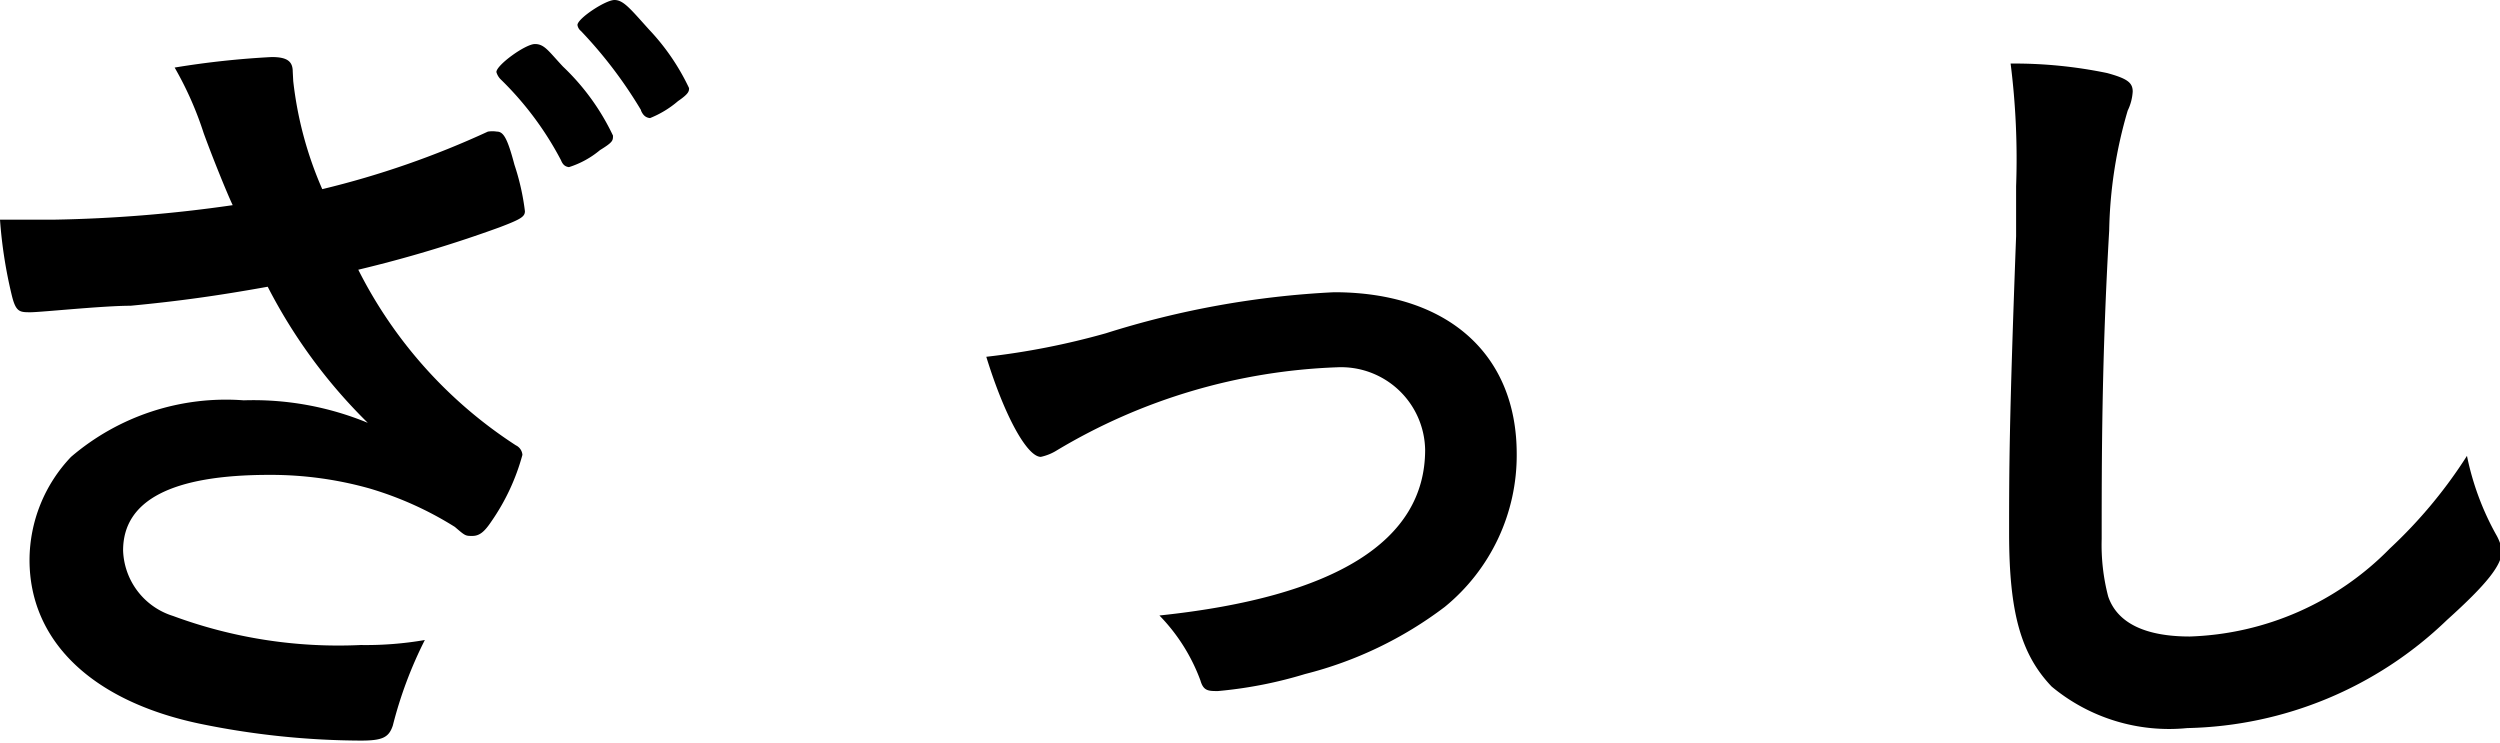
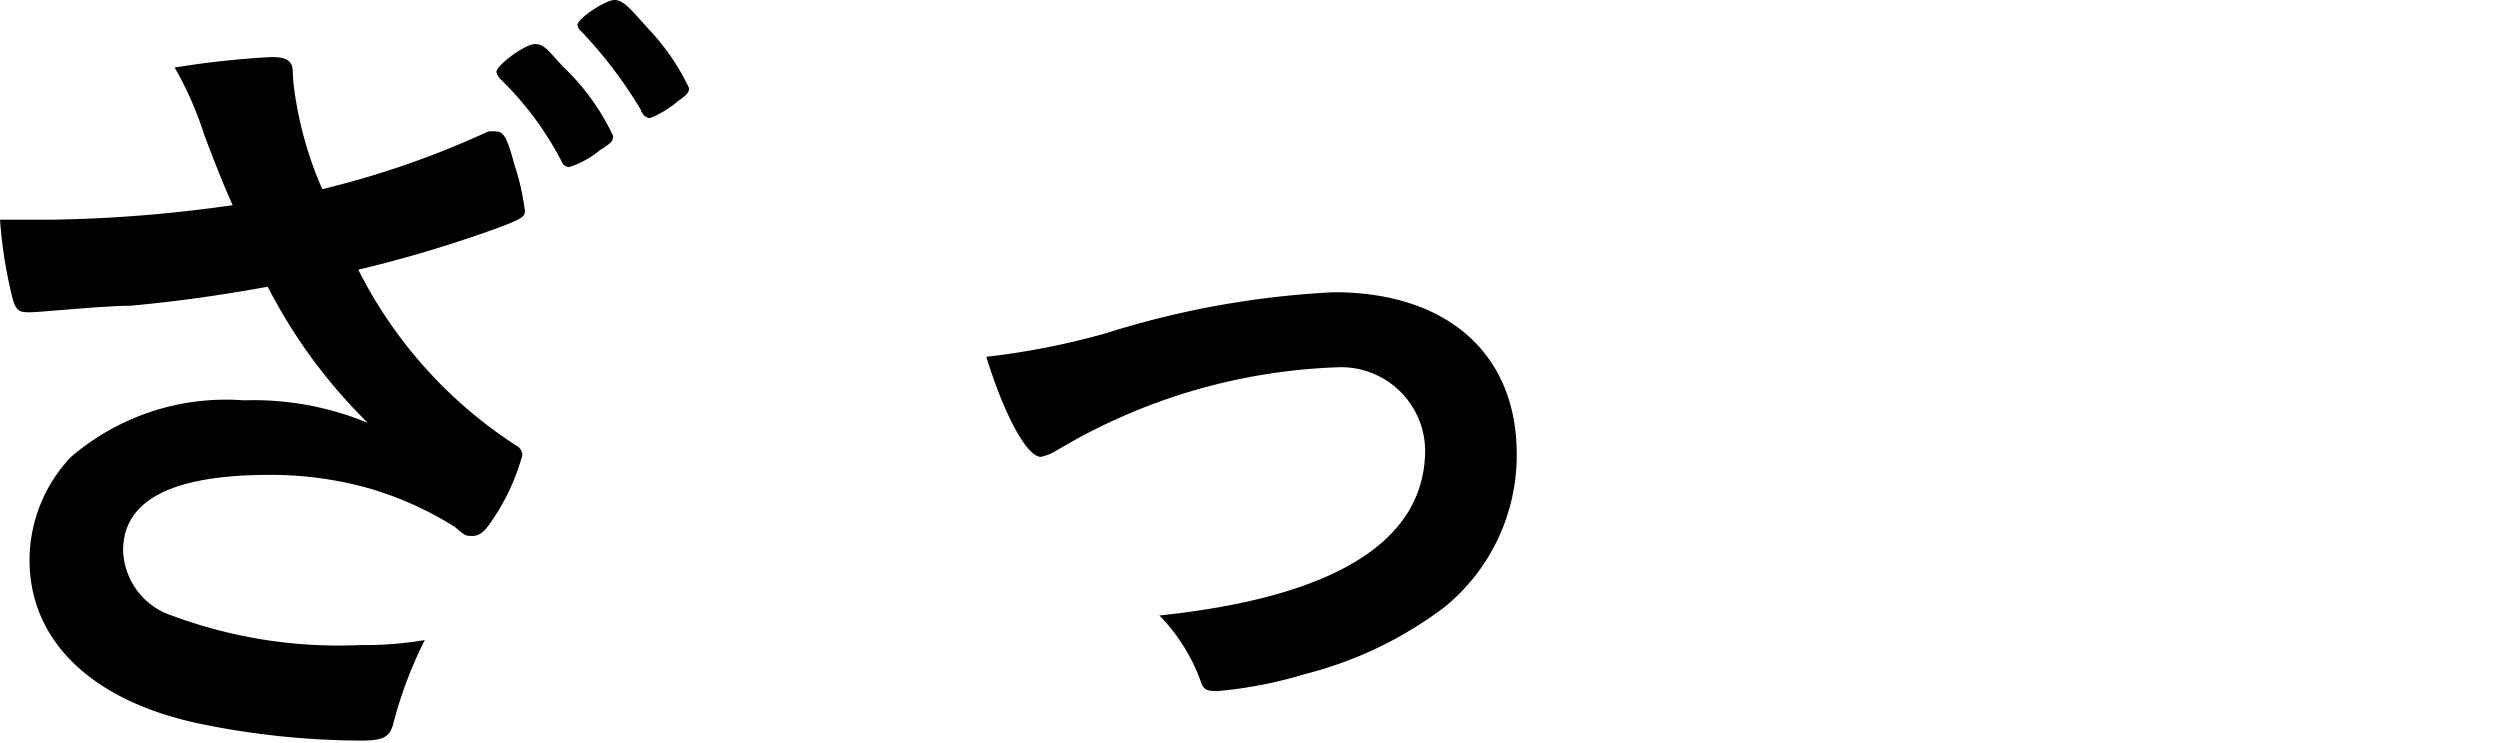
<svg xmlns="http://www.w3.org/2000/svg" viewBox="0 0 49.96 14.85">
  <title>アセット 12</title>
  <g id="レイヤー_2" data-name="レイヤー 2">
    <g id="ヘッダー">
      <path d="M5.86,1.62a7.42,7.42,0,0,0,.58,2.16A17.86,17.86,0,0,0,9.75,2.63a.58.58,0,0,1,.18,0c.13,0,.21.13.35.66a4.76,4.76,0,0,1,.21.93c0,.11-.08.16-.5.32a25.65,25.65,0,0,1-2.83.85A9,9,0,0,0,10.31,8.9a.23.23,0,0,1,.13.19,4.31,4.31,0,0,1-.62,1.33c-.14.21-.24.29-.38.29s-.14,0-.35-.18a6.85,6.85,0,0,0-1.71-.77,7.29,7.29,0,0,0-2-.27C3.43,9.49,2.46,10,2.46,11a1.42,1.42,0,0,0,1,1.31,9.52,9.52,0,0,0,3.75.58,6.9,6.9,0,0,0,1.28-.1,8.26,8.26,0,0,0-.64,1.71c-.08.24-.21.3-.64.3a16.17,16.17,0,0,1-3.23-.34C1.81,14,.59,12.79.59,11.19a3,3,0,0,1,.83-2.06A4.76,4.76,0,0,1,4.87,8a6,6,0,0,1,2.48.45,10.58,10.58,0,0,1-2-2.72c-1,.18-1.79.29-2.74.38-.56,0-1.79.13-2,.13s-.29,0-.37-.32A9.22,9.22,0,0,1,0,4.39c.53,0,.78,0,1.07,0a28.17,28.17,0,0,0,3.58-.29c-.14-.3-.42-1-.58-1.44a6.81,6.81,0,0,0-.58-1.31,17.5,17.5,0,0,1,1.94-.21c.3,0,.42.08.42.29ZM11.21,3.2A6.4,6.4,0,0,0,10,1.58a.33.33,0,0,1-.08-.14c0-.14.58-.56.77-.56s.27.14.56.45a4.63,4.63,0,0,1,1,1.38c0,.1,0,.13-.26.29a1.82,1.82,0,0,1-.62.34C11.3,3.33,11.25,3.3,11.21,3.2Zm1.6-1A8.87,8.87,0,0,0,11.61.62.19.19,0,0,1,11.54.5c0-.13.56-.5.74-.5s.32.18.69.59a4.48,4.48,0,0,1,.8,1.17c0,.06,0,.11-.22.26a2,2,0,0,1-.56.34C12.9,2.35,12.85,2.3,12.81,2.21Z" />
      <path d="M22.1,6.66a18,18,0,0,1,4.56-.82c2.26,0,3.65,1.23,3.65,3.23a3.91,3.91,0,0,1-1.44,3.06,7.77,7.77,0,0,1-2.79,1.34,8.61,8.61,0,0,1-1.74.34c-.19,0-.29,0-.35-.21a3.68,3.68,0,0,0-.82-1.3c3.52-.37,5.31-1.49,5.31-3.31a1.68,1.68,0,0,0-1.76-1.65A11.71,11.71,0,0,0,21.12,9a1,1,0,0,1-.32.13c-.27,0-.72-.8-1.09-2A15,15,0,0,0,22.1,6.66Z" />
-       <path d="M42.11,1.46c.4.11.51.19.51.37a1,1,0,0,1-.1.38,9,9,0,0,0-.37,2.4C42,7.19,42,9.19,42,10.77a4.08,4.08,0,0,0,.13,1.15c.18.53.74.8,1.63.8a5.86,5.86,0,0,0,4-1.76A9.53,9.53,0,0,0,49.3,9.11a5.47,5.47,0,0,0,.58,1.57A1,1,0,0,1,50,11c0,.29-.3.67-1.1,1.39a7.7,7.7,0,0,1-5.19,2.16A3.67,3.67,0,0,1,41,13.72c-.61-.64-.85-1.47-.85-3.06,0-1.25,0-2.21.14-5.94,0-.56,0-.9,0-1a15.21,15.21,0,0,0-.11-2.45A9.15,9.15,0,0,1,42.11,1.46Z" />
    </g>
  </g>
</svg>